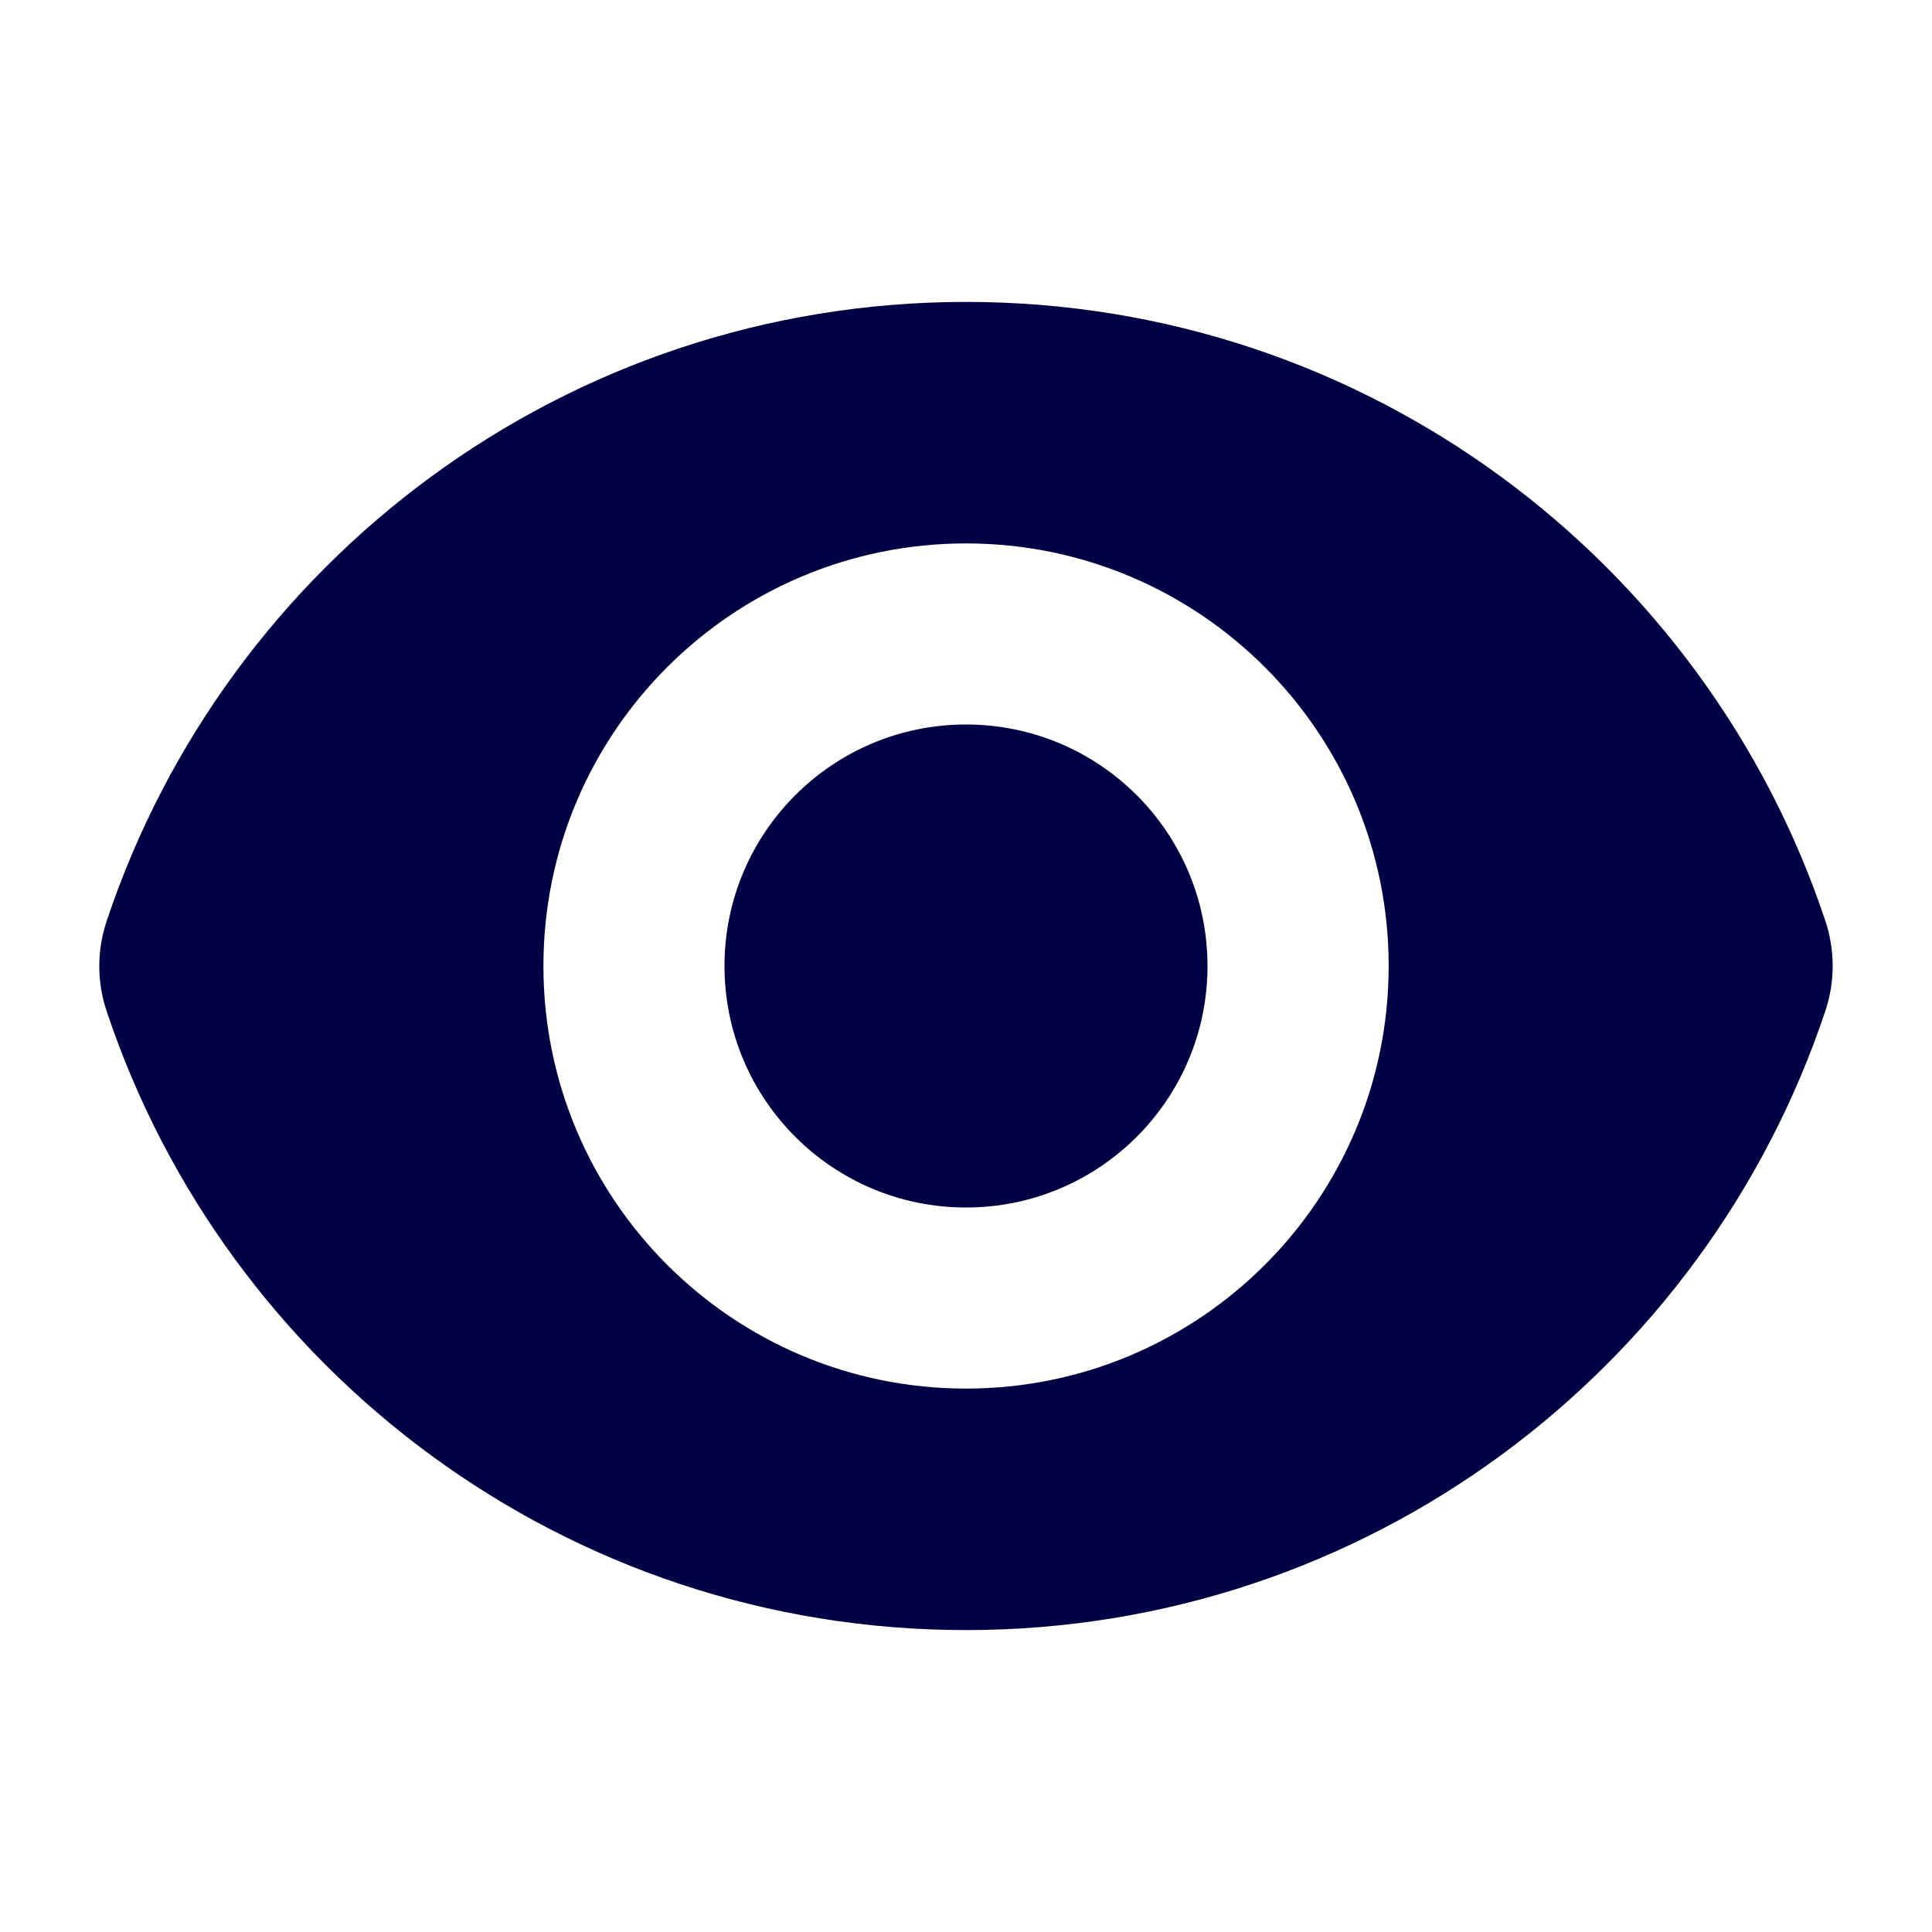
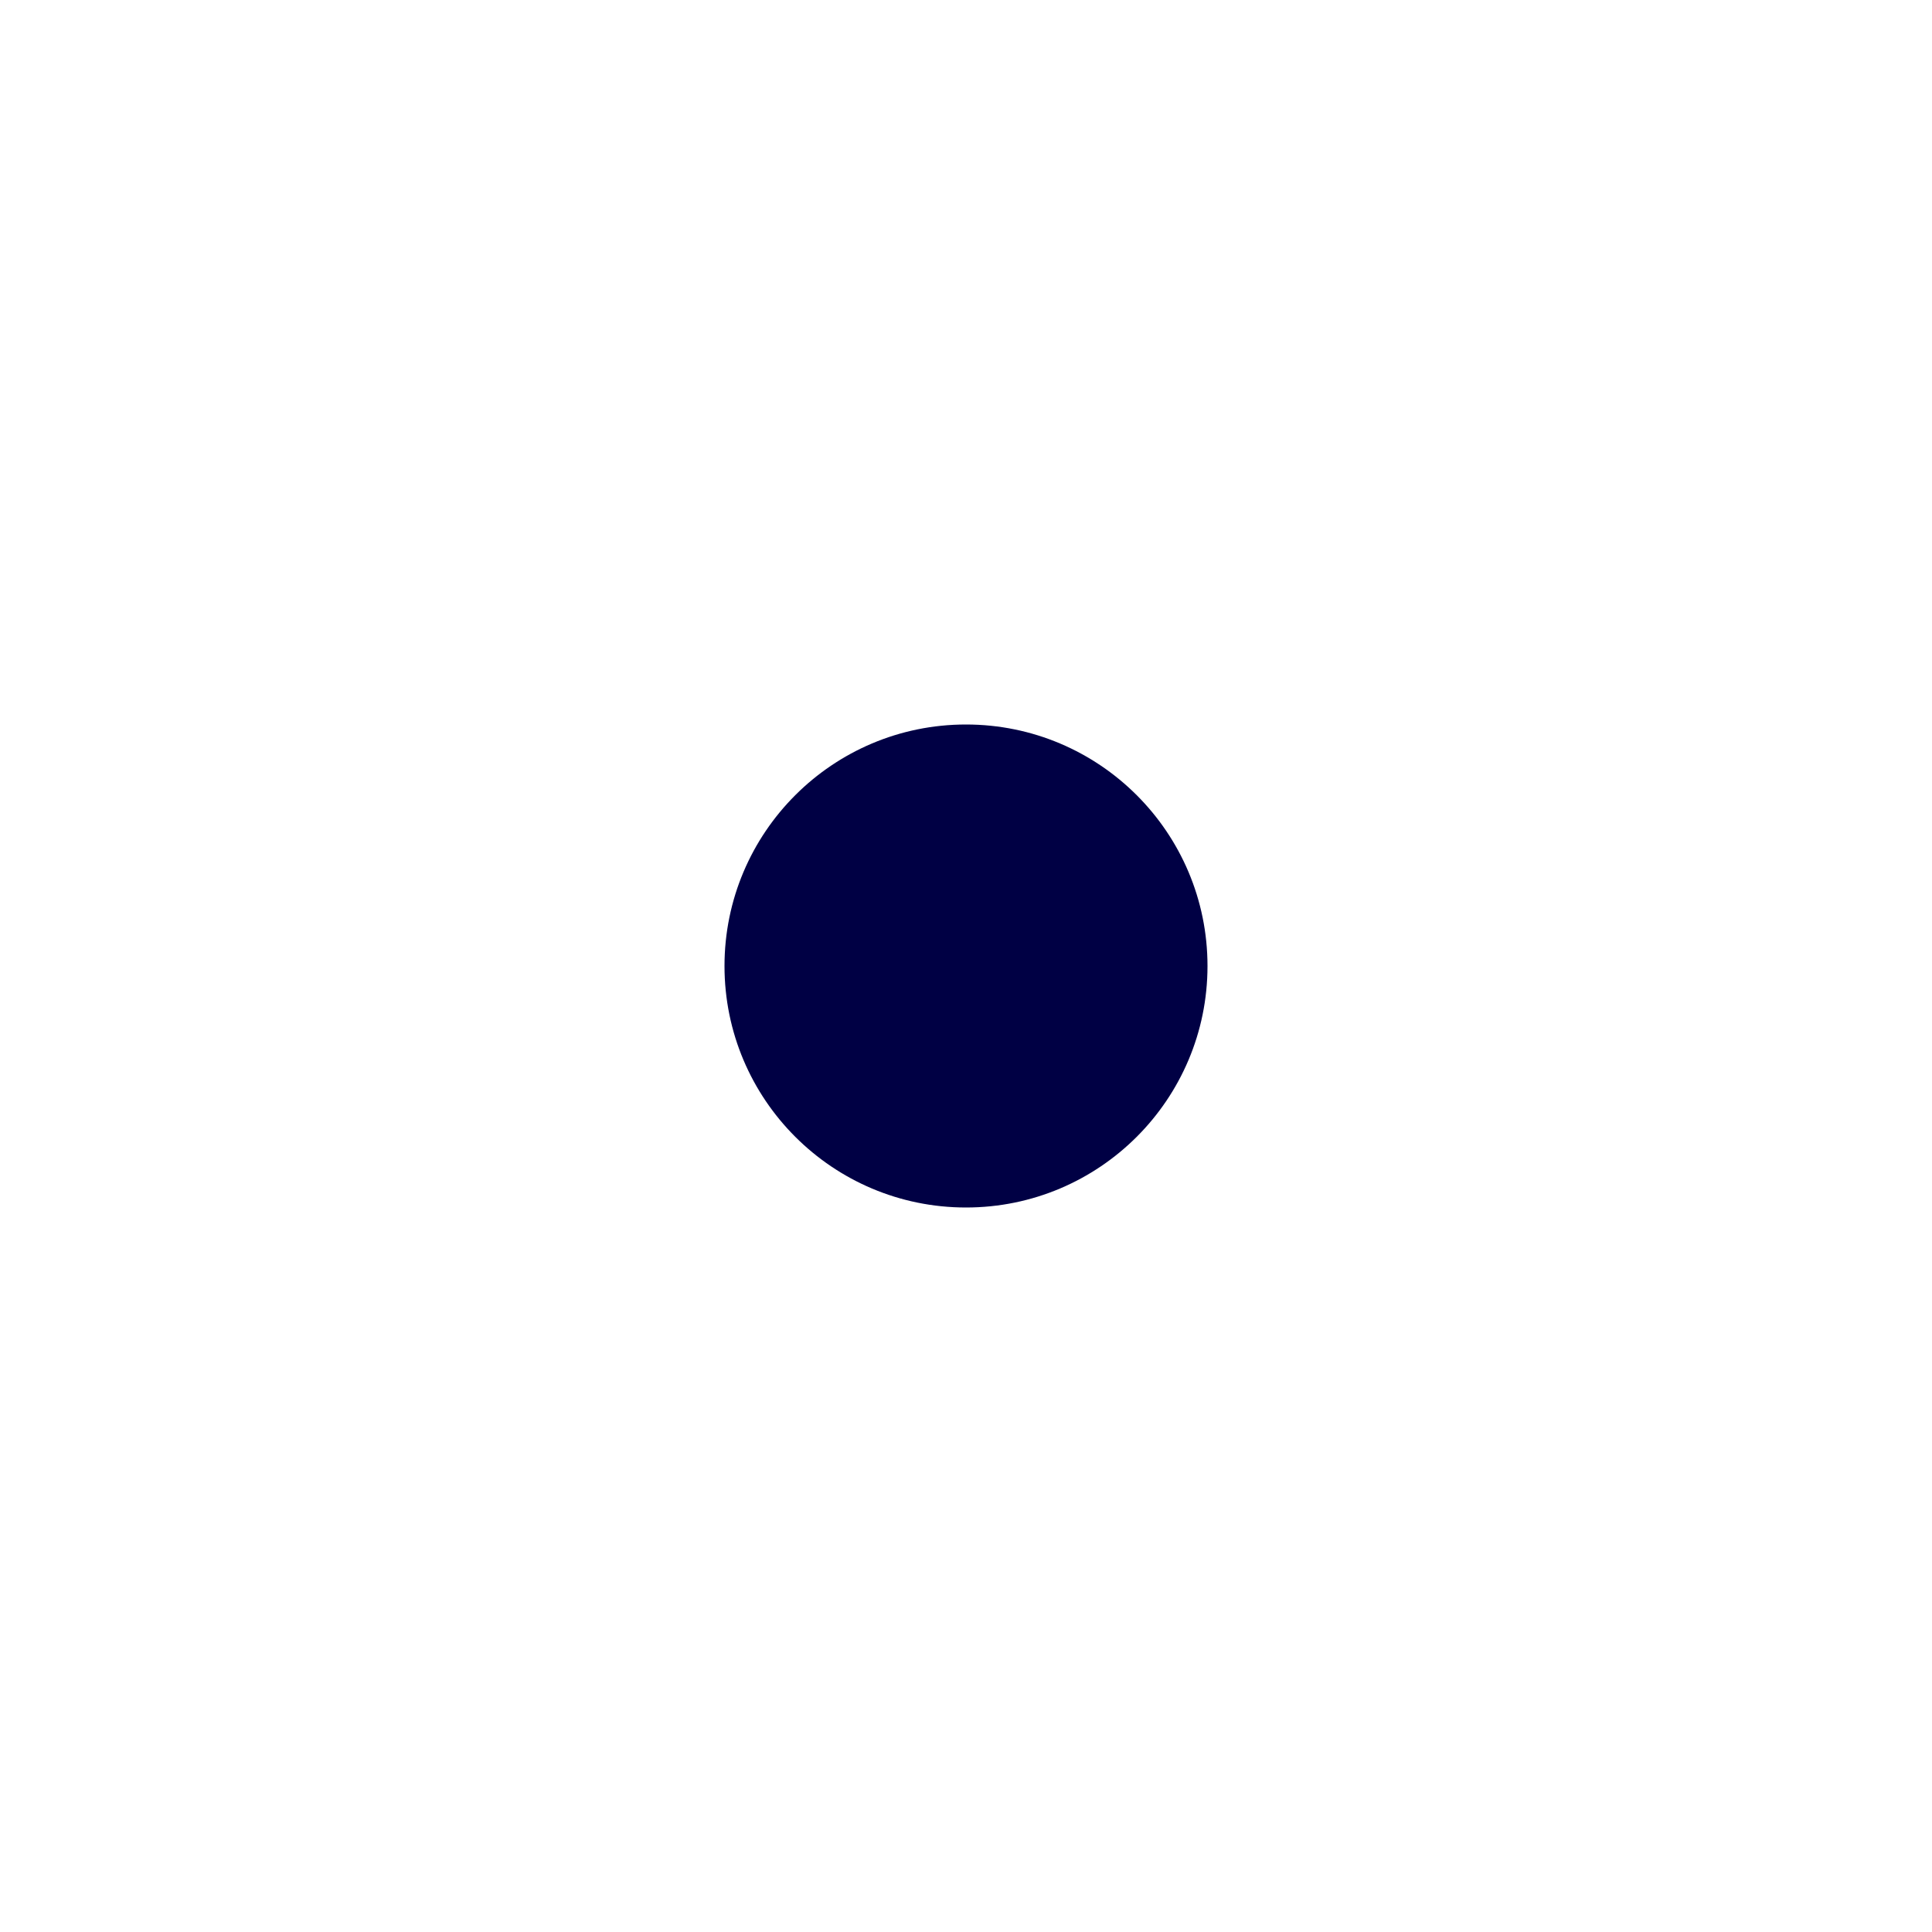
<svg xmlns="http://www.w3.org/2000/svg" width="22" height="22" viewBox="0 0 22 22" fill="none">
  <path d="M11 13.75C12.519 13.75 13.75 12.519 13.75 11C13.75 9.481 12.519 8.25 11 8.25C9.481 8.25 8.25 9.481 8.25 11C8.25 12.519 9.481 13.75 11 13.75Z" fill="#000044" />
-   <path fill-rule="evenodd" clip-rule="evenodd" d="M1.213 10.493C2.577 6.394 6.442 3.438 11.001 3.438C15.557 3.438 19.421 6.392 20.786 10.487C20.896 10.818 20.897 11.176 20.787 11.507C19.423 15.606 15.557 18.562 10.999 18.562C6.443 18.562 2.579 15.608 1.214 11.513C1.103 11.182 1.103 10.824 1.213 10.493ZM15.813 11C15.813 13.658 13.658 15.812 11 15.812C8.342 15.812 6.188 13.658 6.188 11C6.188 8.342 8.342 6.188 11 6.188C13.658 6.188 15.813 8.342 15.813 11Z" fill="#000044" />
</svg>